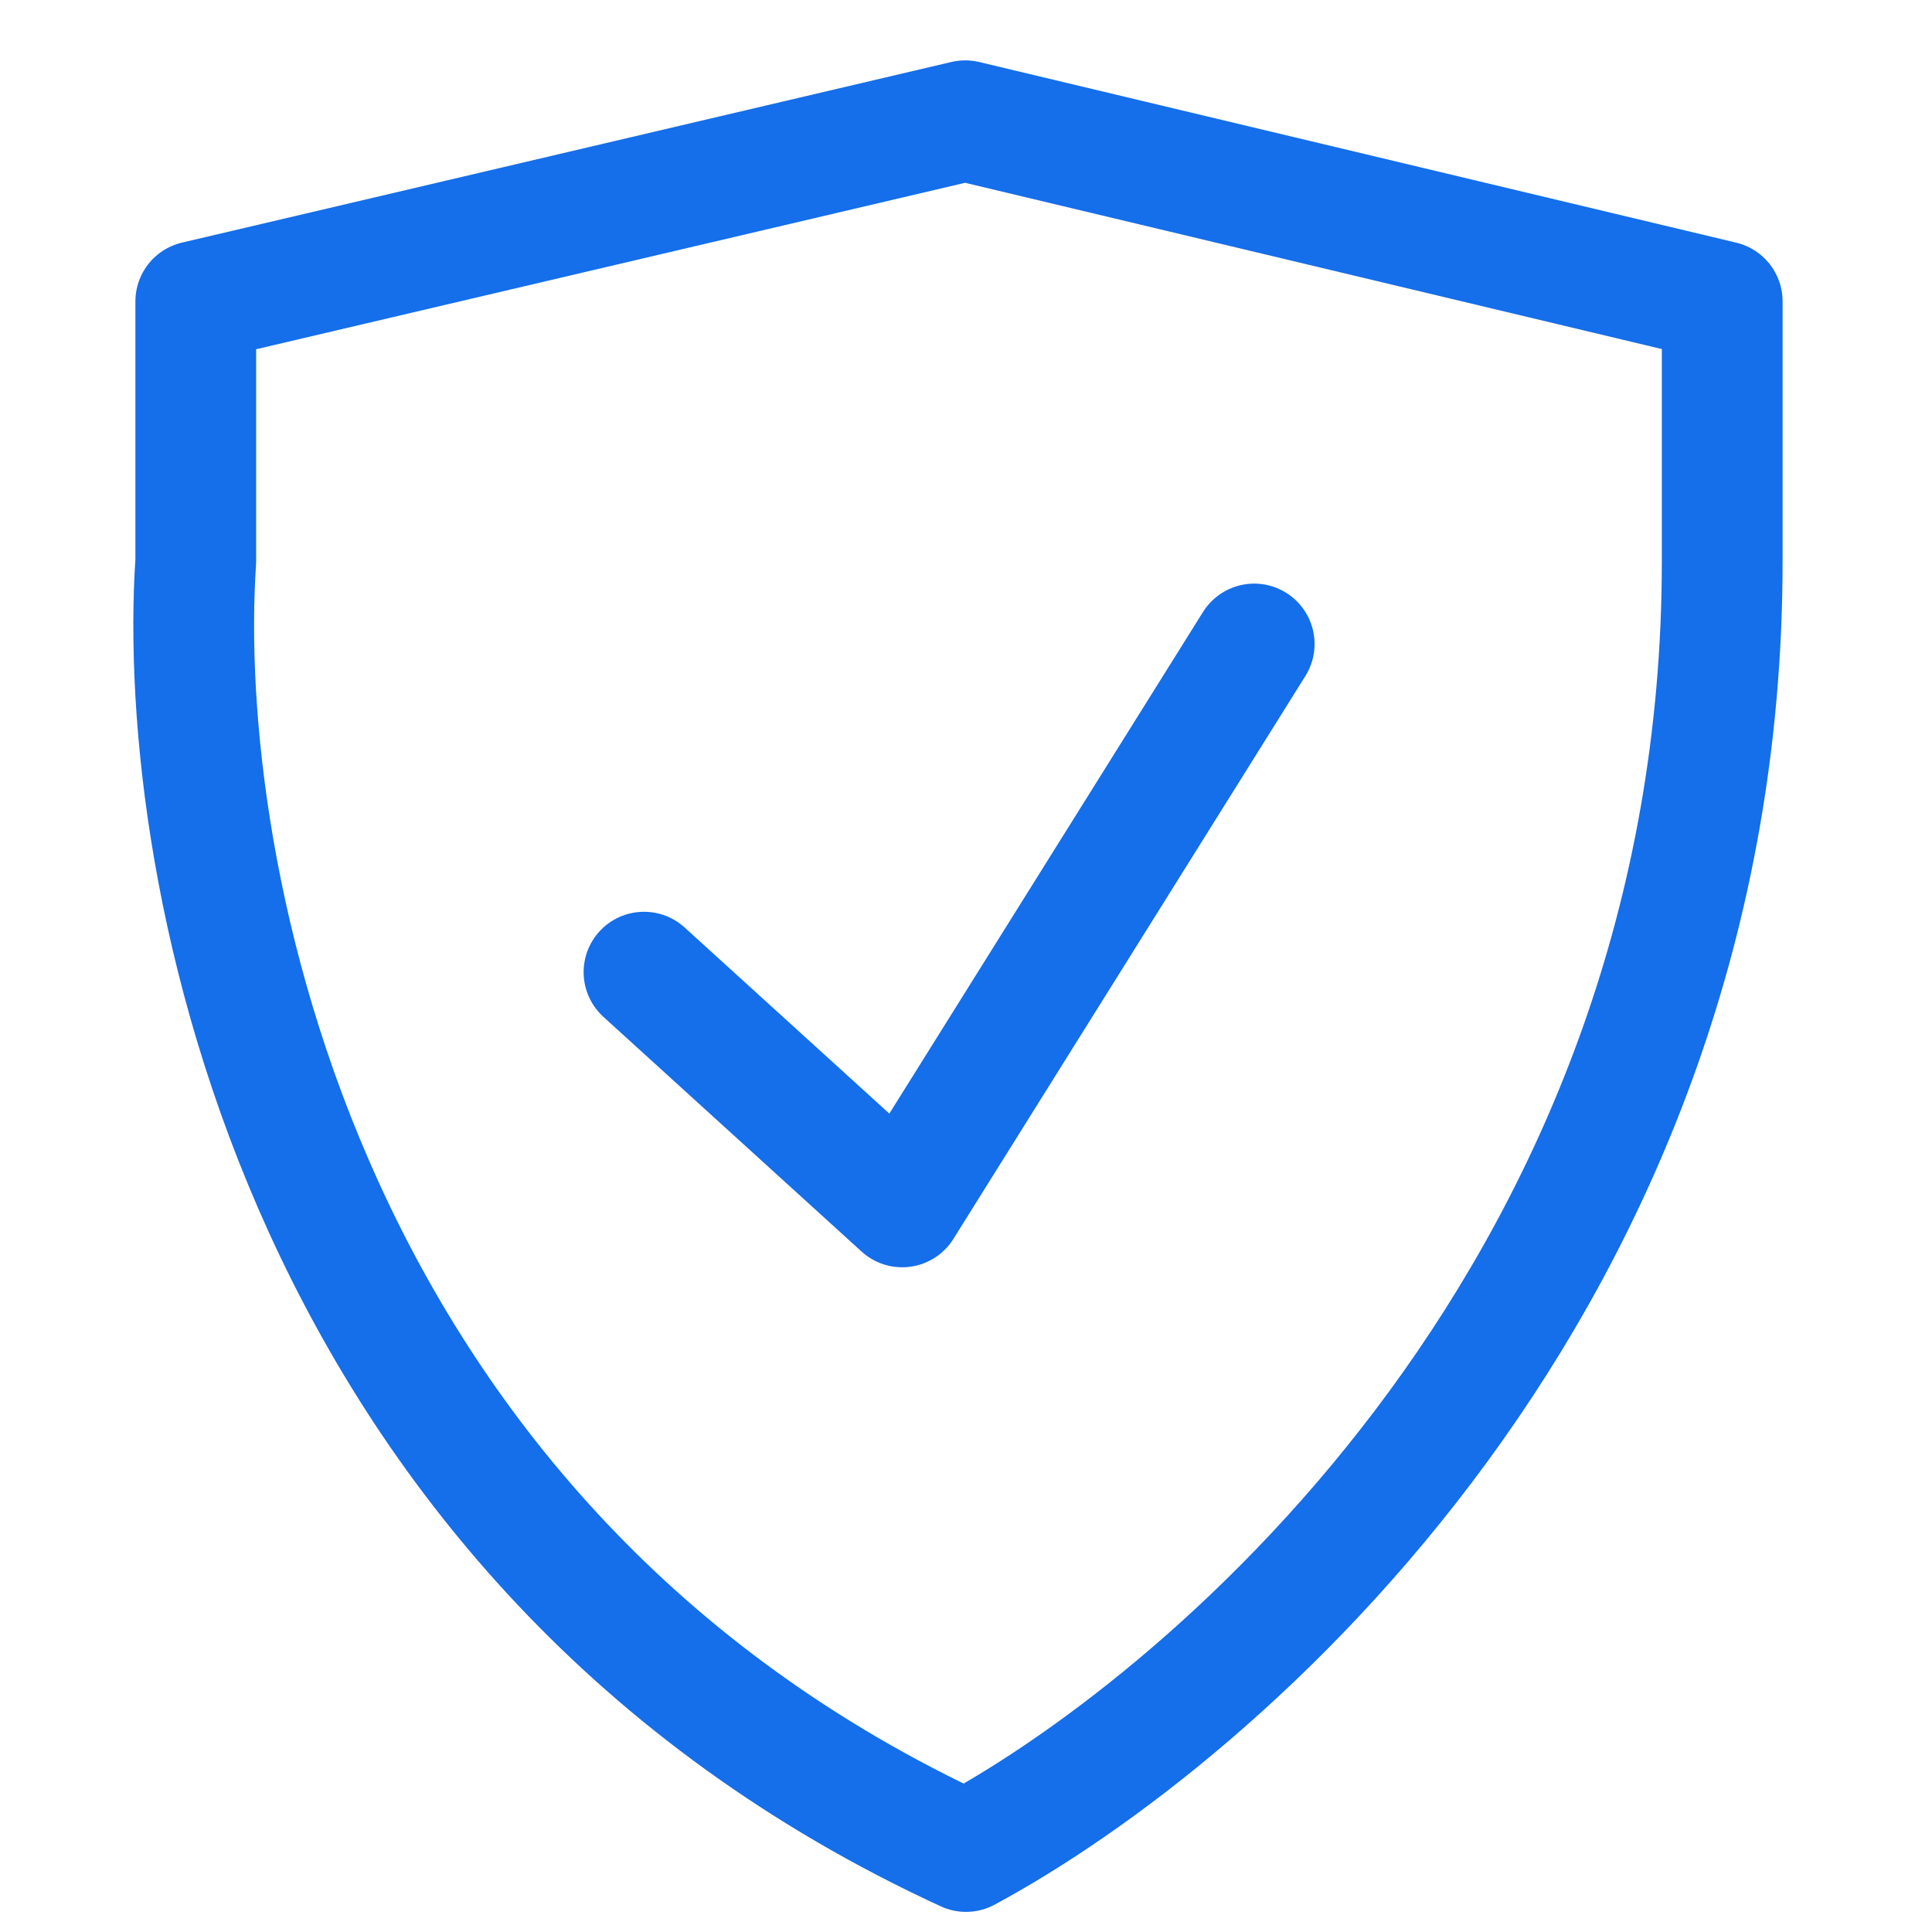
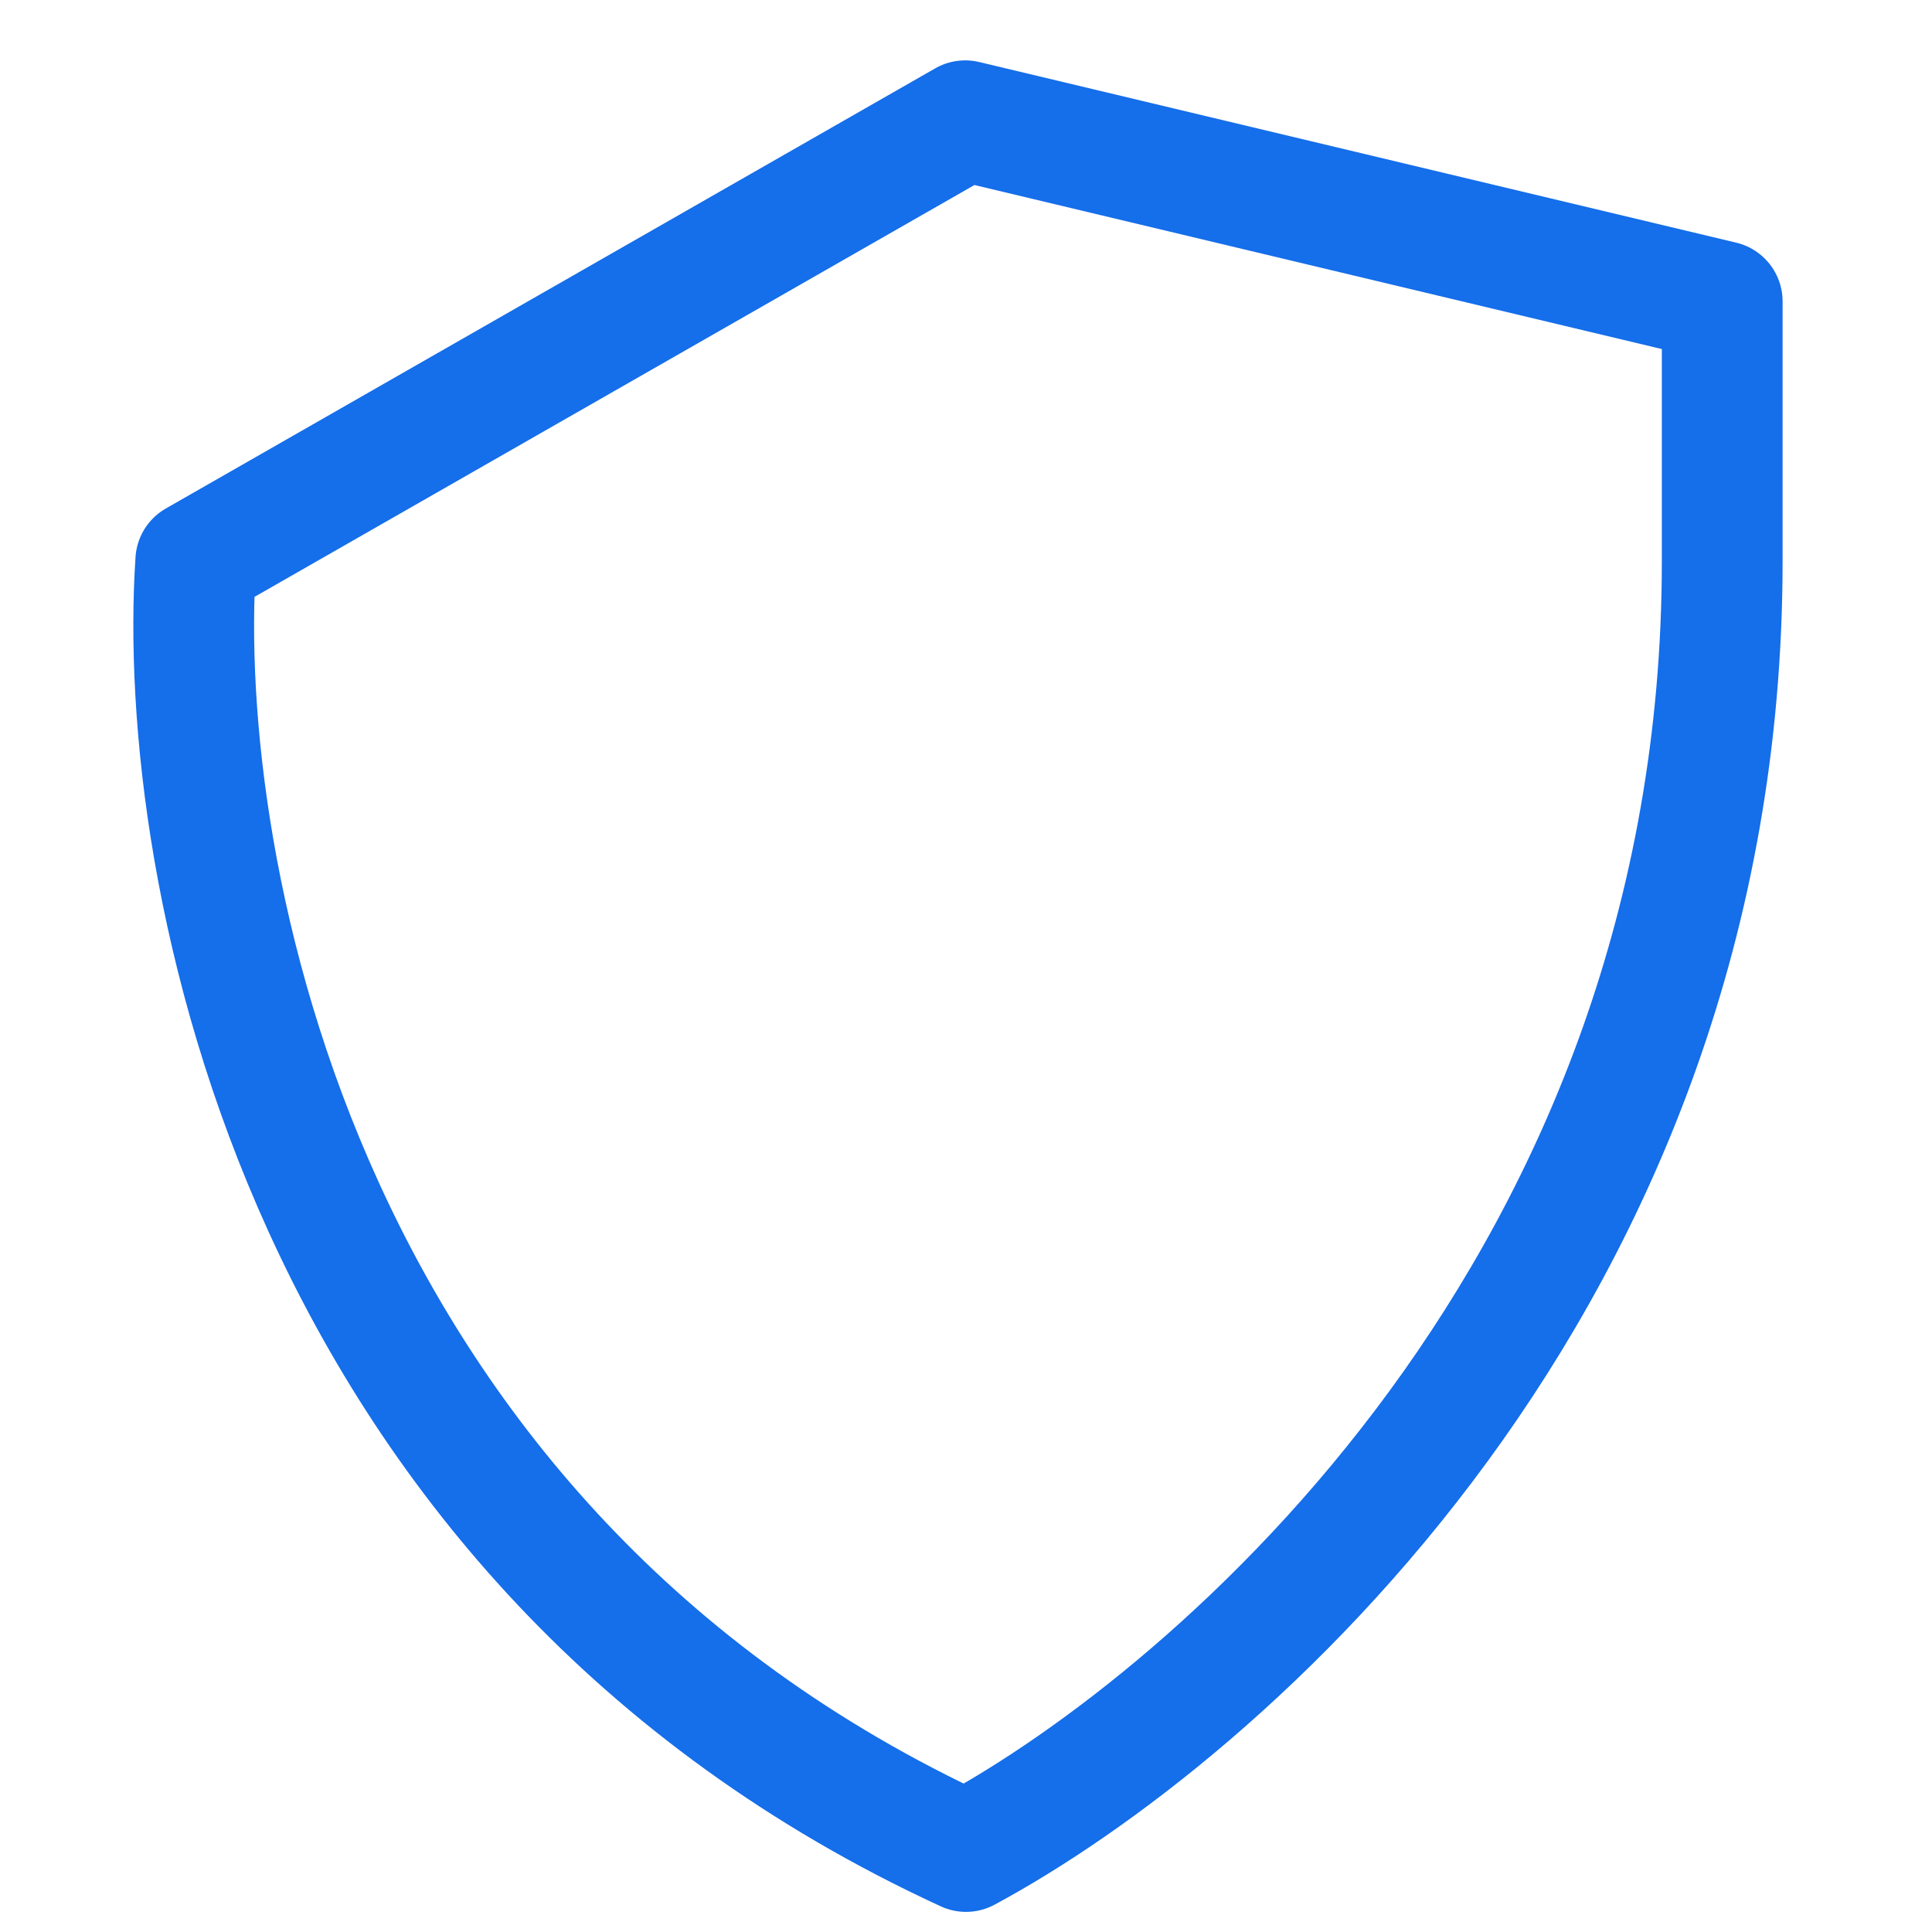
<svg xmlns="http://www.w3.org/2000/svg" width="48" height="48" viewBox="0 0 48 48" fill="none">
-   <path d="M42.788 13.936C42.788 31.867 30.269 42.623 24 46C7.474 38.385 4.351 21.612 4.864 13.936V7.488L23.98 3L42.788 7.488V13.936Z" stroke="#156EEA" stroke-width="3" stroke-linecap="round" stroke-linejoin="round" />
-   <path d="M16 24.153L22.415 29.985L31.16 16" stroke="#156EEA" stroke-width="3" stroke-linecap="round" stroke-linejoin="round" />
+   <path d="M42.788 13.936C42.788 31.867 30.269 42.623 24 46C7.474 38.385 4.351 21.612 4.864 13.936L23.98 3L42.788 7.488V13.936Z" stroke="#156EEA" stroke-width="3" stroke-linecap="round" stroke-linejoin="round" />
</svg>